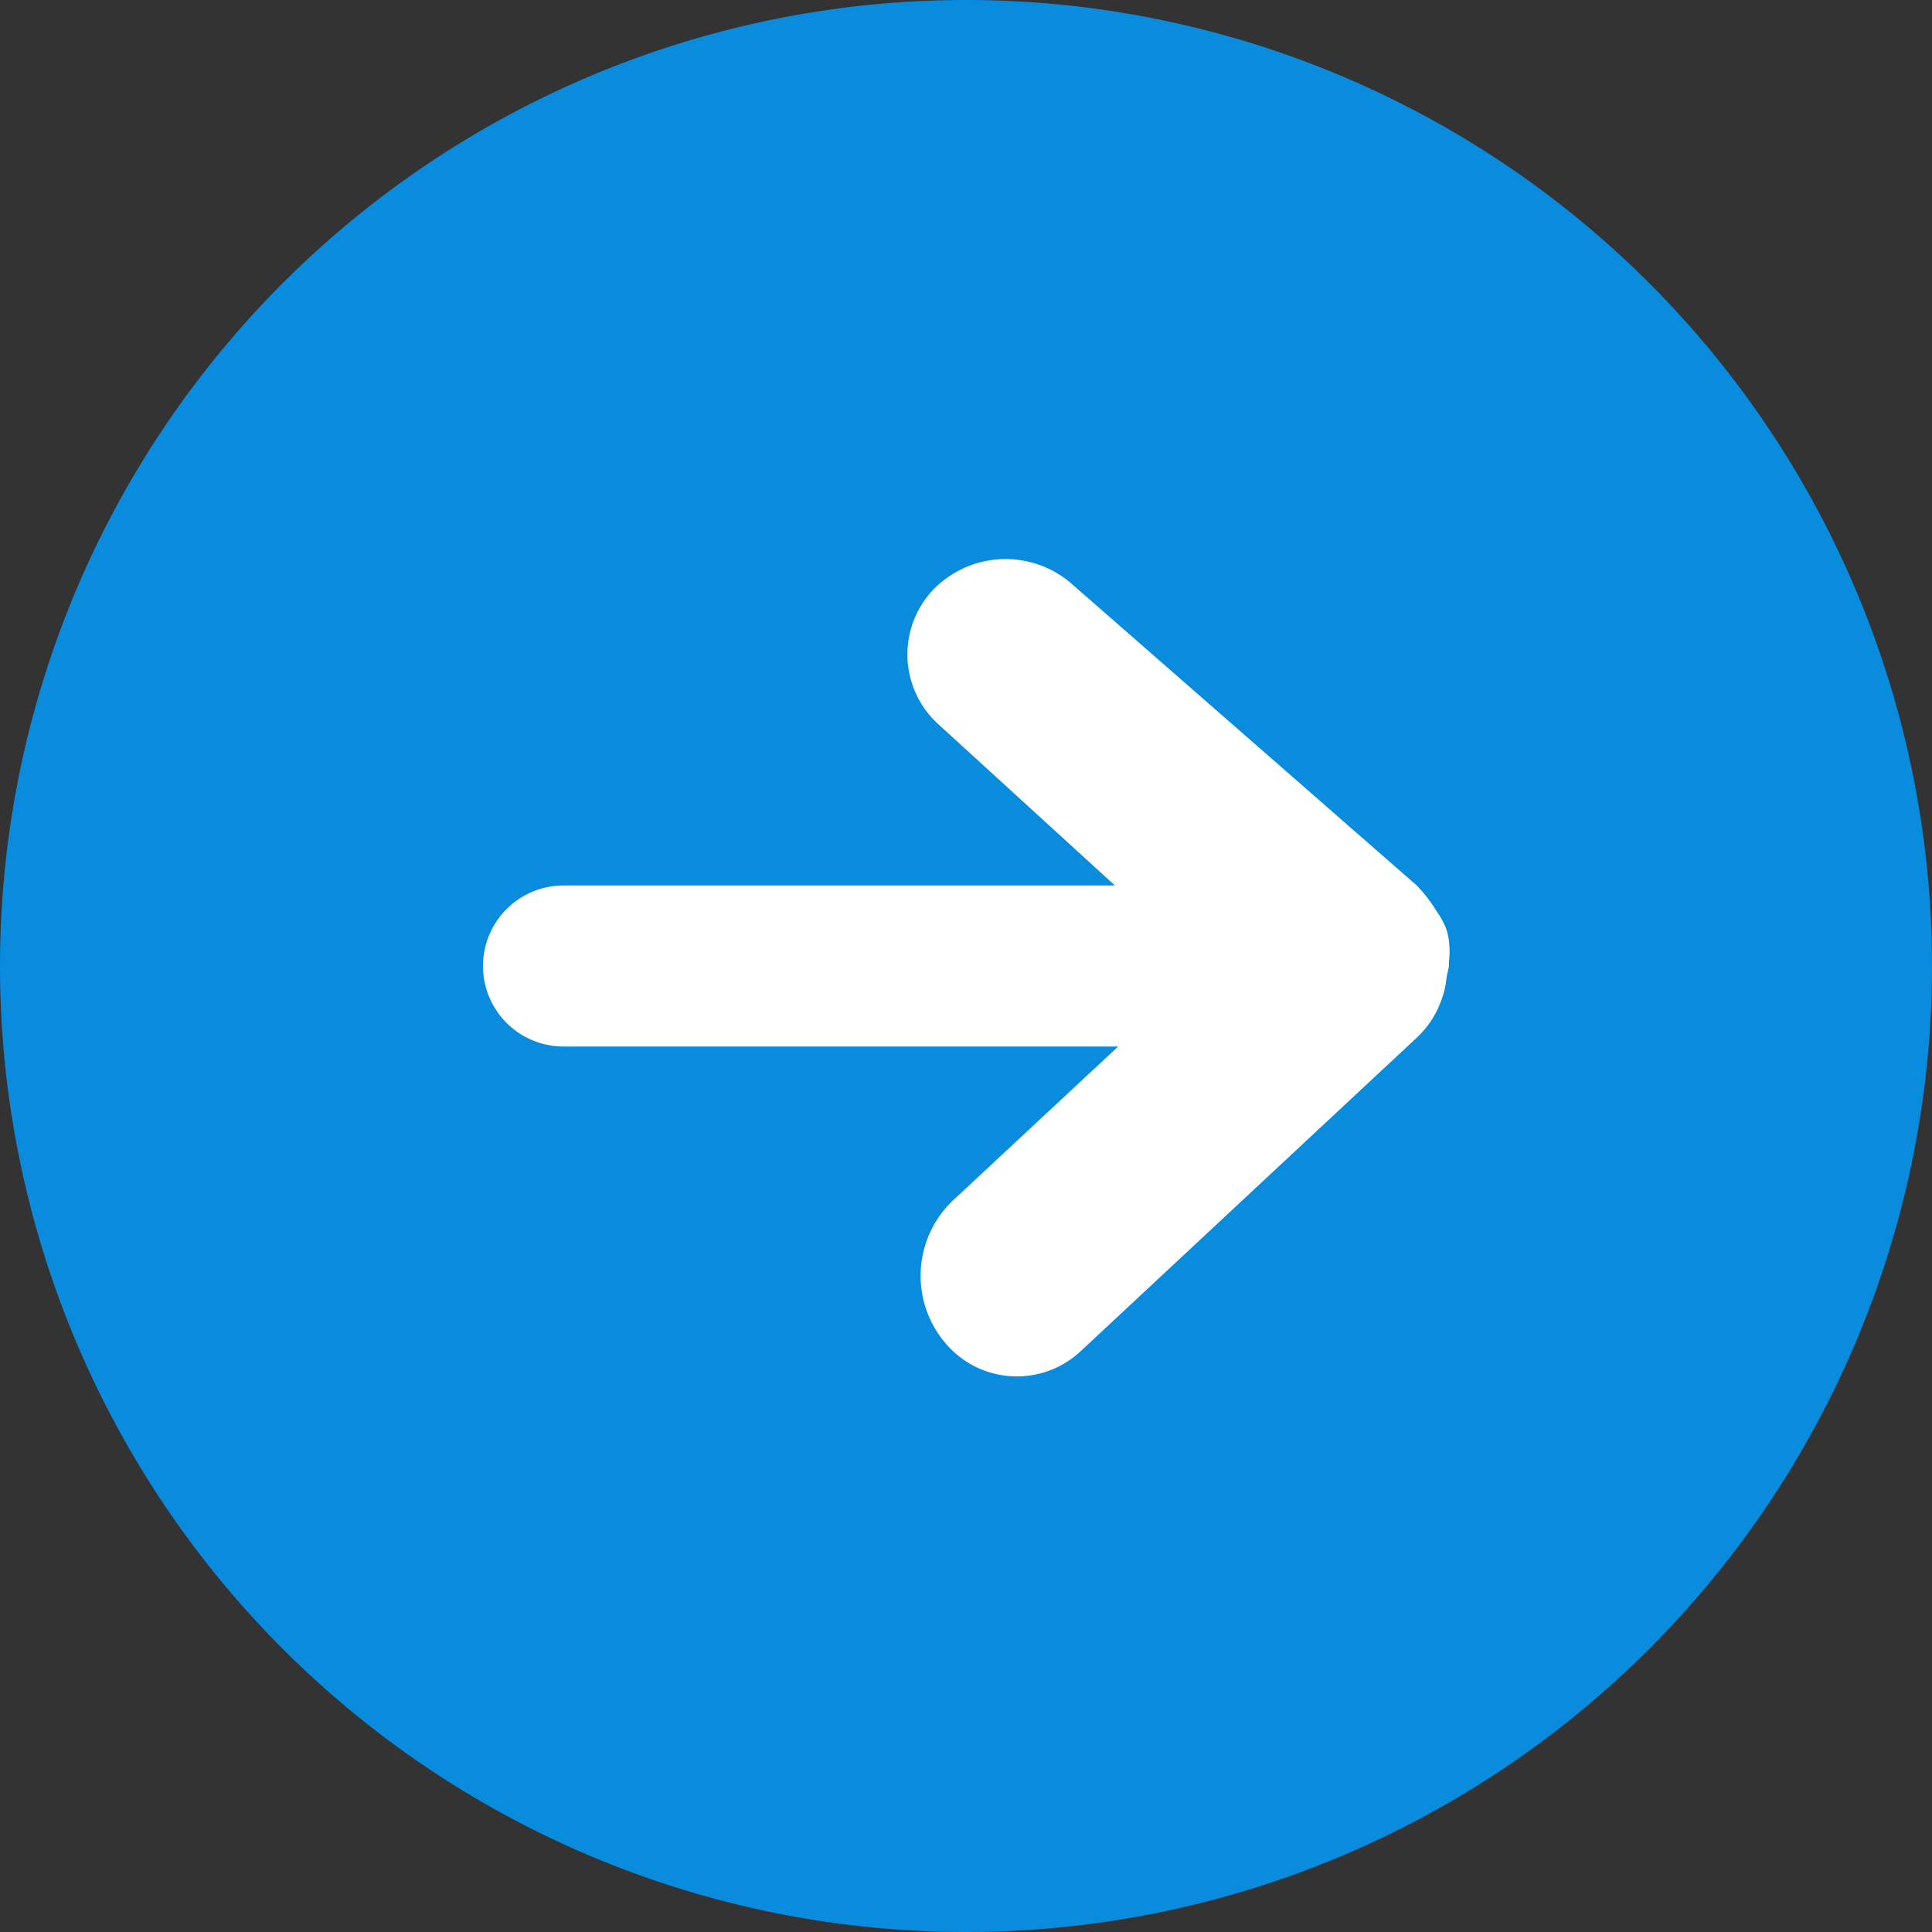
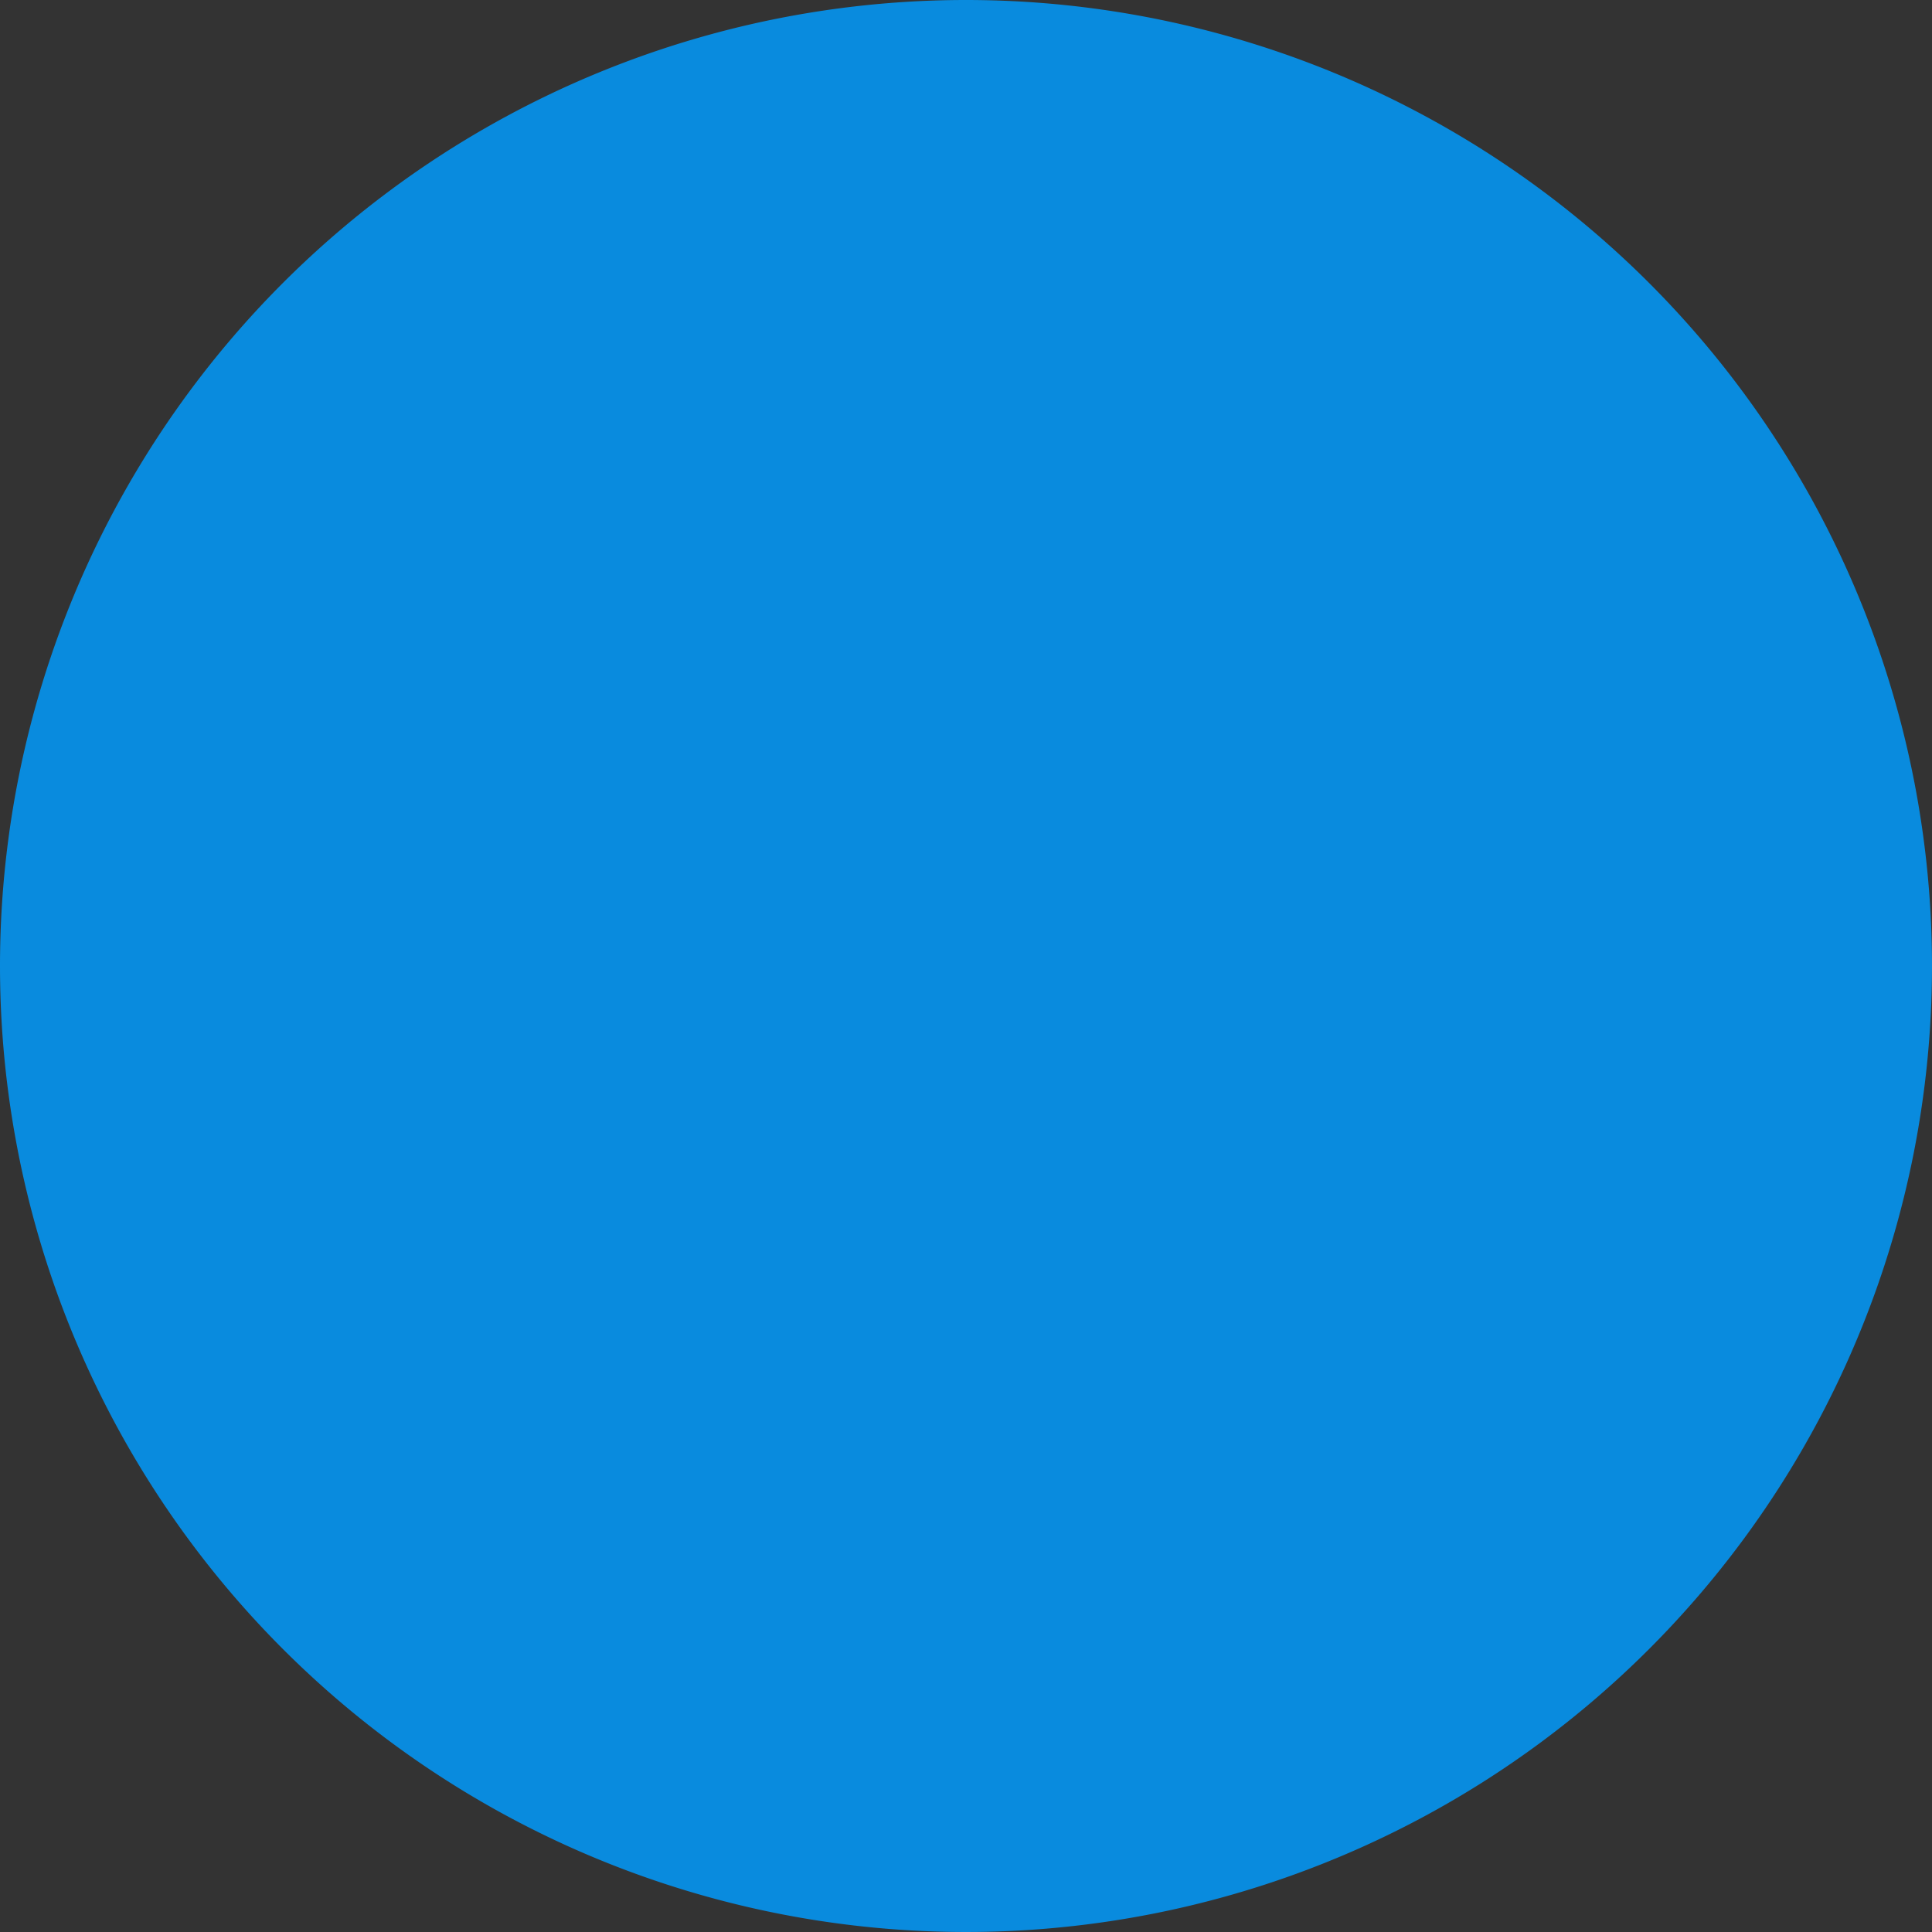
<svg xmlns="http://www.w3.org/2000/svg" width="24" height="24" viewBox="0 0 24 24">
  <rect x="0" y="0" width="24" height="24" fill="#333333" stroke="none" />
  <defs>
    <style>
      .cls-1 {
        fill: #098bde;
        fill-rule: evenodd;
      }

      .cls-2 {
        fill: #fff;
      }
    </style>
  </defs>
  <title>text_link_icon01</title>
  <g id="レイヤー_2" data-name="レイヤー 2">
    <g id="レイヤー_1-2" data-name="レイヤー 1">
      <g>
-         <path class="cls-1" d="M12,0A12,12,0,1,1,0,12,12,12,0,0,1,12,0Z" />
-         <path class="cls-2" d="M18,12v0s0,0,0-.06a1,1,0,0,0,0-.24.65.65,0,0,0-.05-.2,1.18,1.18,0,0,0-.11-.19A1.81,1.81,0,0,0,17.6,11v0L13.31,7.25a1.25,1.25,0,0,0-1.74.1A1.17,1.17,0,0,0,11.66,9L13.85,11H7a1,1,0,0,0,0,2h6.89l-2.06,1.92a1.29,1.29,0,0,0-.09,1.76,1.16,1.16,0,0,0,1.69.1l4.17-3.89a1.17,1.17,0,0,0,.31-.48,1.07,1.07,0,0,0,.06-.27Z" />
+         <path class="cls-1" d="M12,0A12,12,0,1,1,0,12,12,12,0,0,1,12,0" />
      </g>
    </g>
  </g>
</svg>